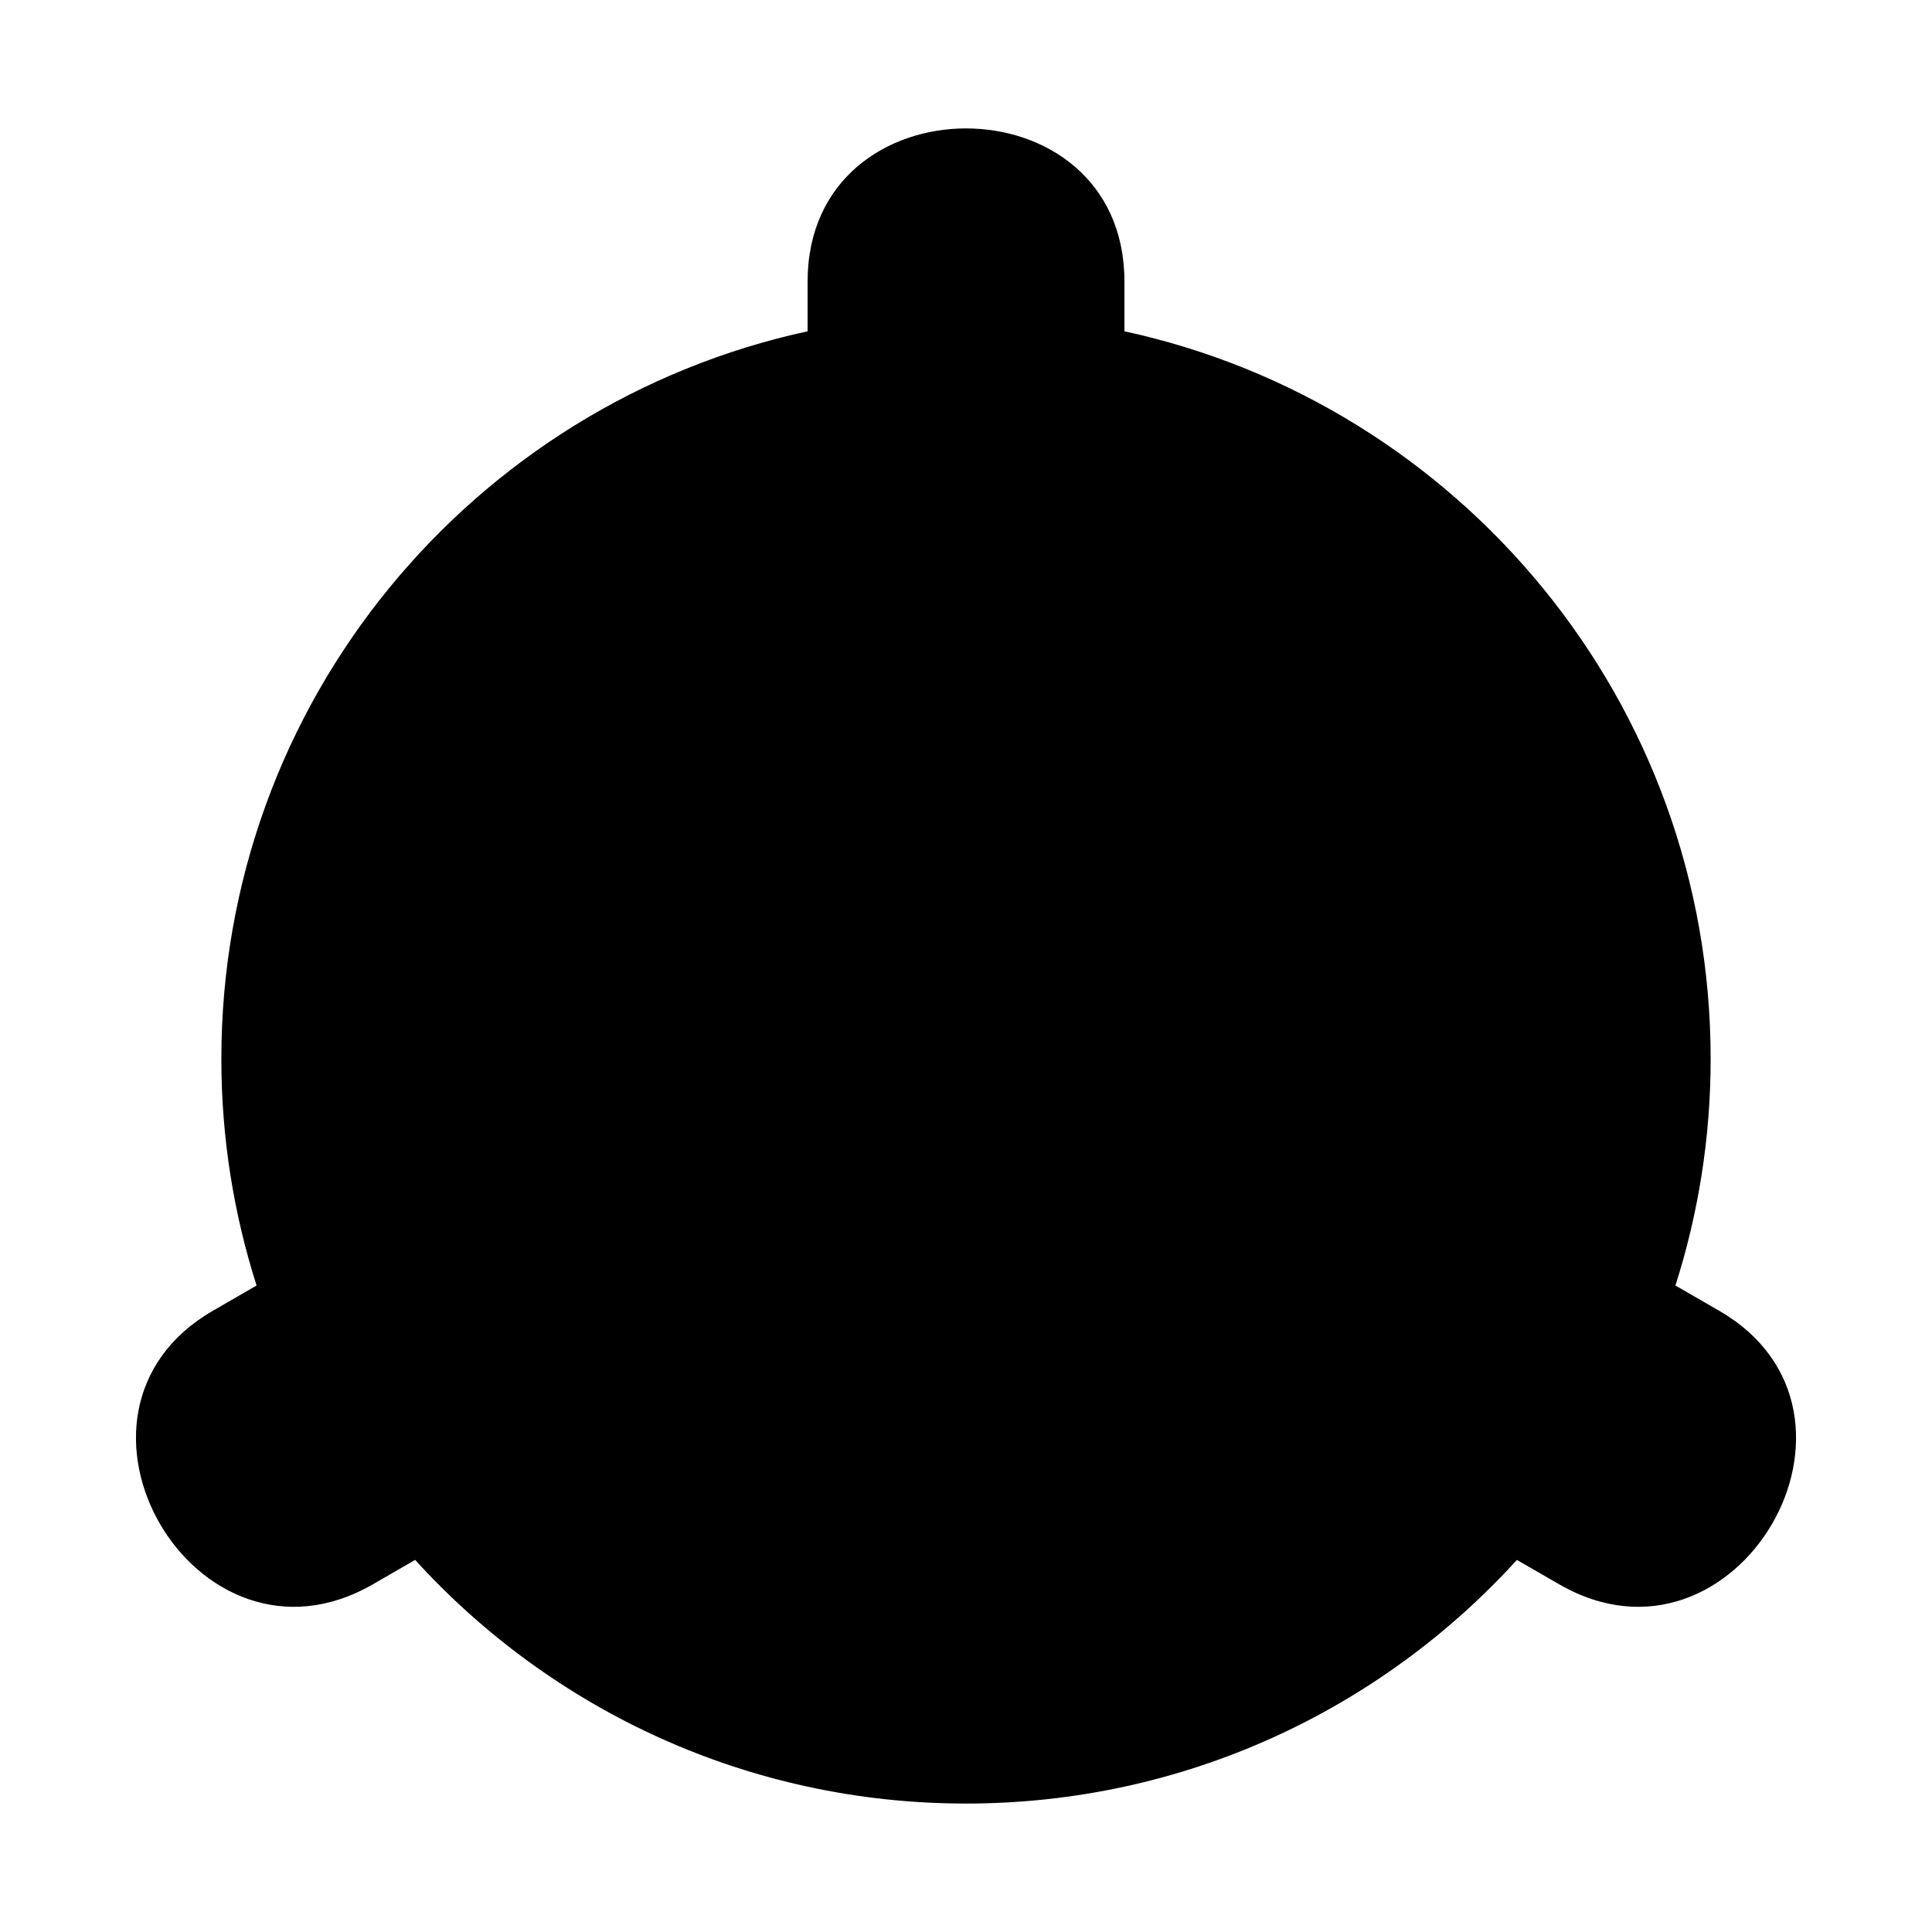
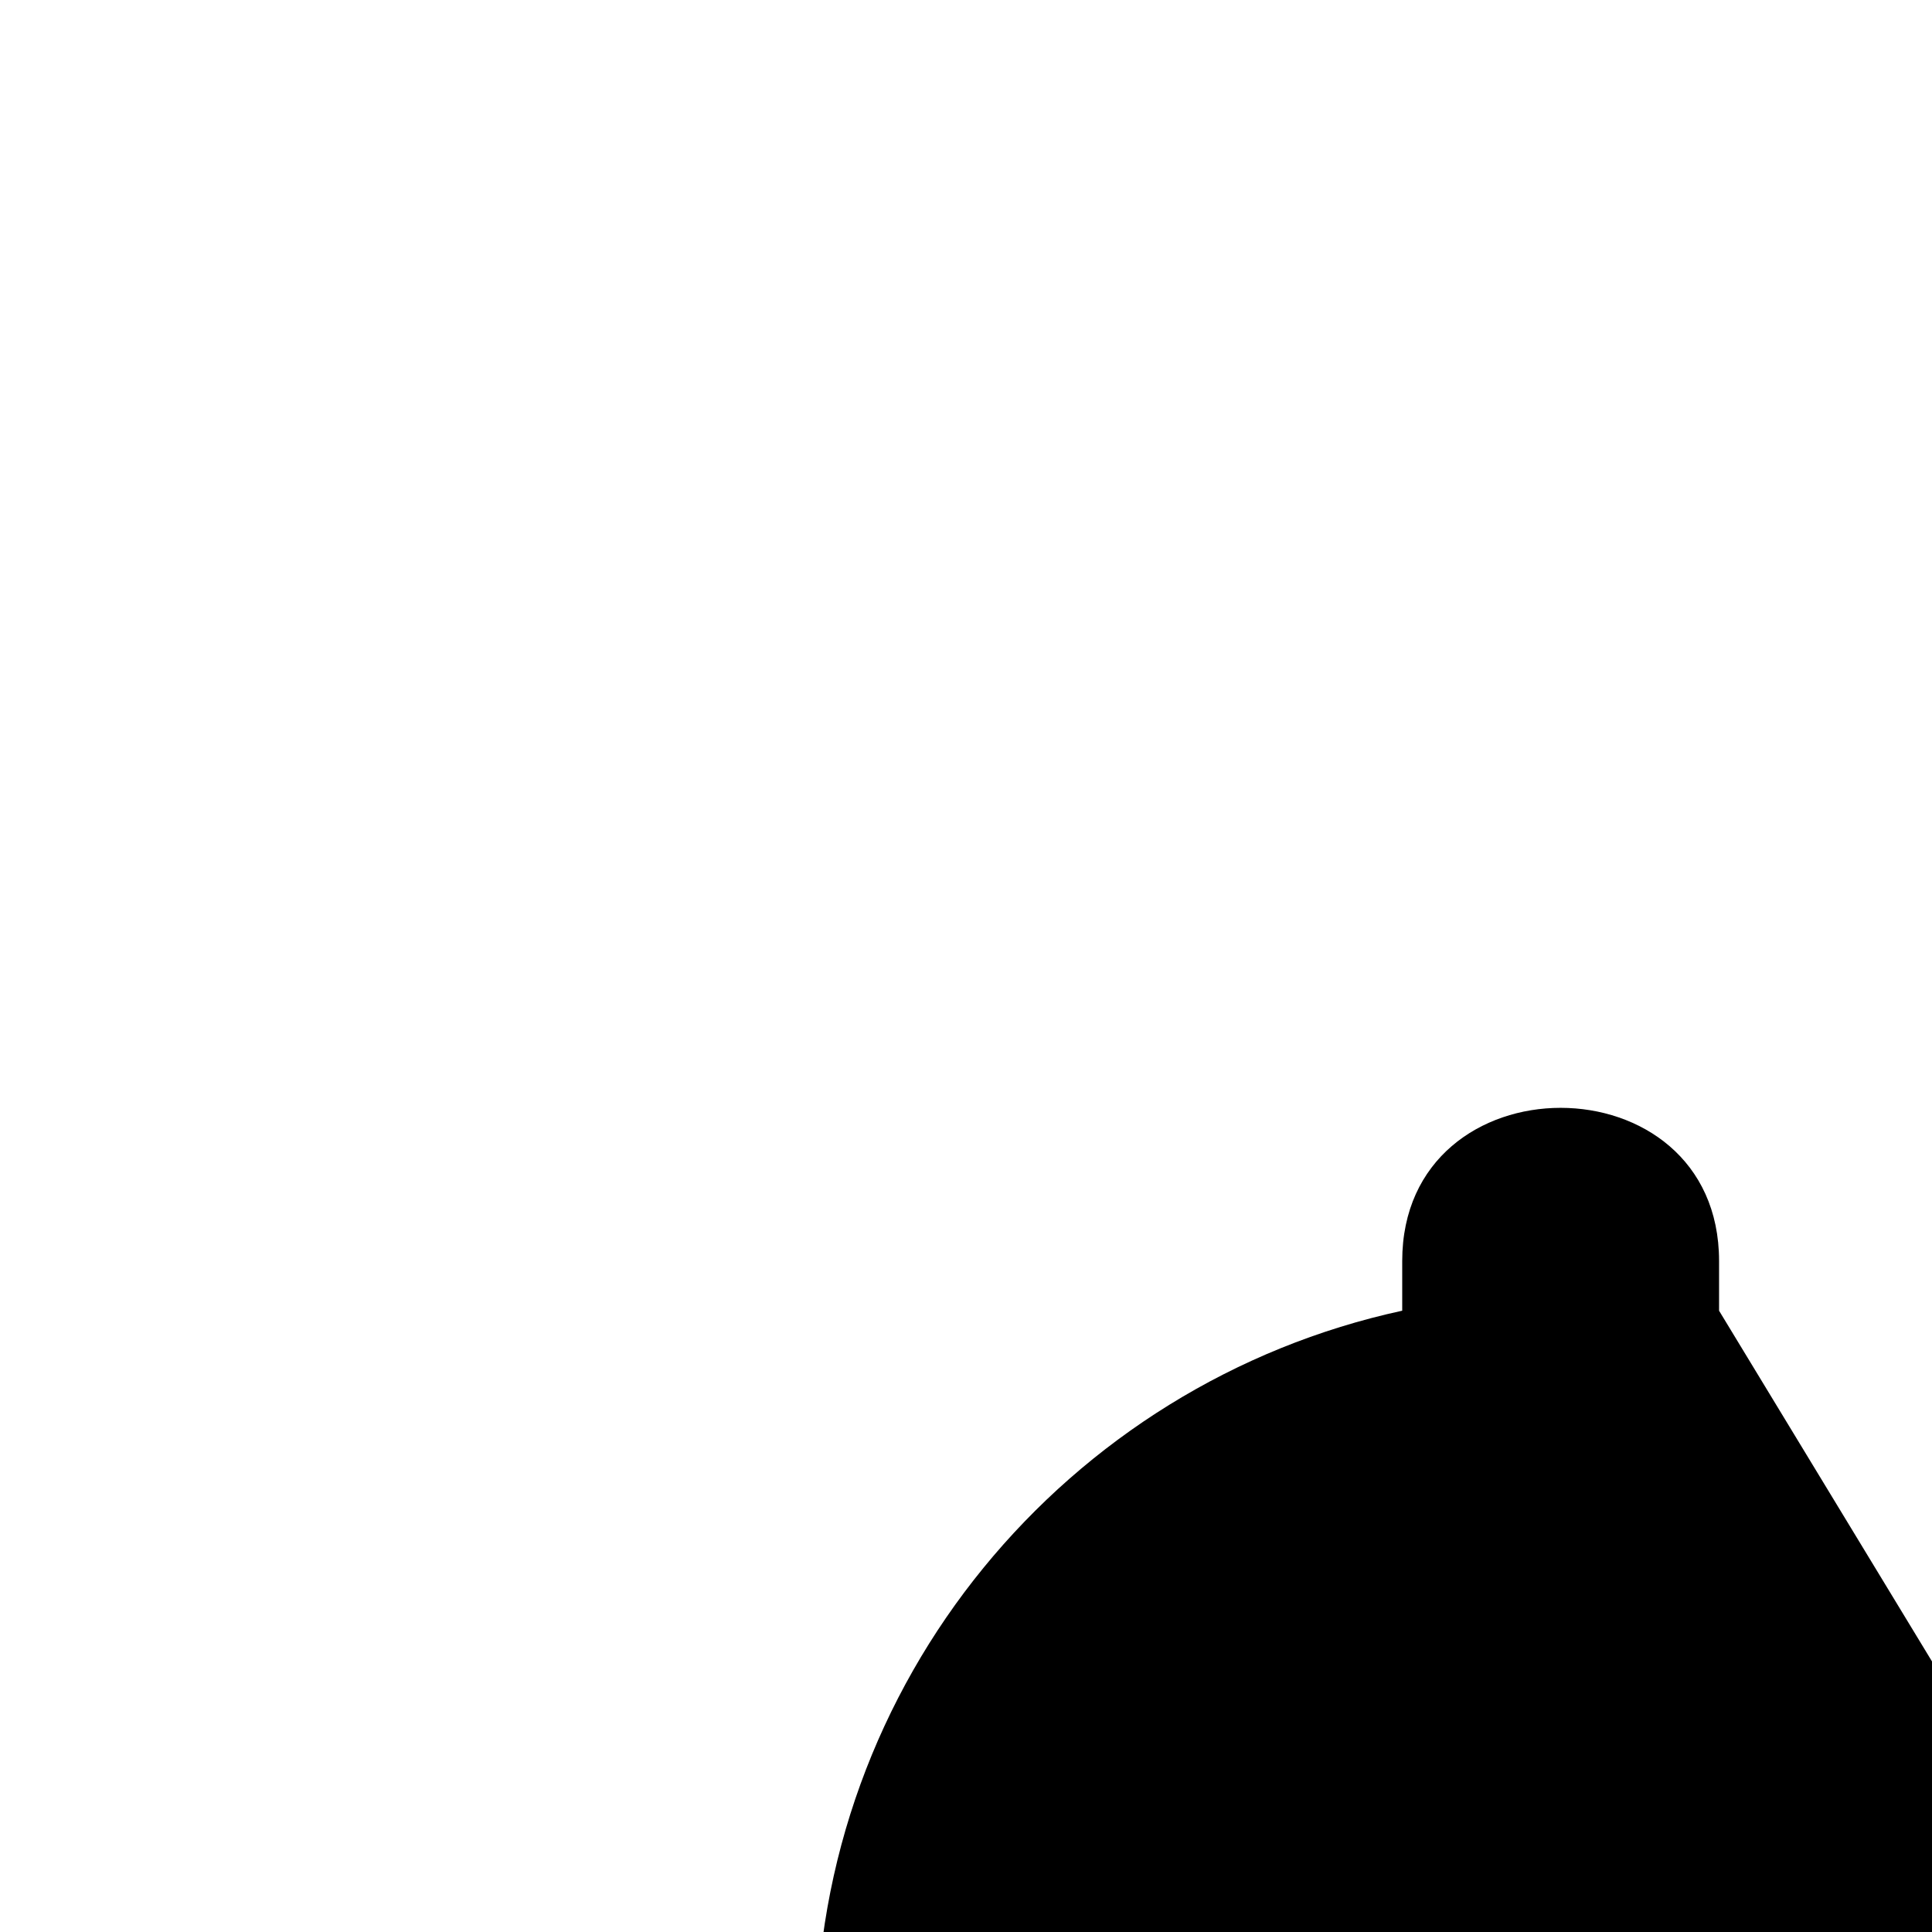
<svg xmlns="http://www.w3.org/2000/svg" fill="#000000" width="800px" height="800px" version="1.1" viewBox="144 144 512 512">
-   <path d="m599.57 491.35c-3.859-2.223-7.719-4.449-11.566-6.676 6.047-18.941 9.336-39.109 9.336-60.059 0-94.574-66.539-173.57-155.35-192.82v-13.152c0-54.148-83.969-54.148-83.969 0v13.152c-88.812 19.25-155.36 98.242-155.36 192.82 0 20.949 3.289 41.117 9.336 60.059-3.848 2.223-7.707 4.449-11.555 6.676-46.871 27.059-4.602 99.629 42.379 72.504 3.727-2.152 7.457-4.309 11.195-6.461 36.09 39.668 88.121 64.566 145.98 64.566s109.9-24.902 146-64.566c3.731 2.152 7.457 4.309 11.195 6.461 46.984 27.125 89.242-45.445 42.379-72.504z" />
+   <path d="m599.57 491.35v-13.152c0-54.148-83.969-54.148-83.969 0v13.152c-88.812 19.25-155.36 98.242-155.36 192.82 0 20.949 3.289 41.117 9.336 60.059-3.848 2.223-7.707 4.449-11.555 6.676-46.871 27.059-4.602 99.629 42.379 72.504 3.727-2.152 7.457-4.309 11.195-6.461 36.09 39.668 88.121 64.566 145.98 64.566s109.9-24.902 146-64.566c3.731 2.152 7.457 4.309 11.195 6.461 46.984 27.125 89.242-45.445 42.379-72.504z" />
</svg>